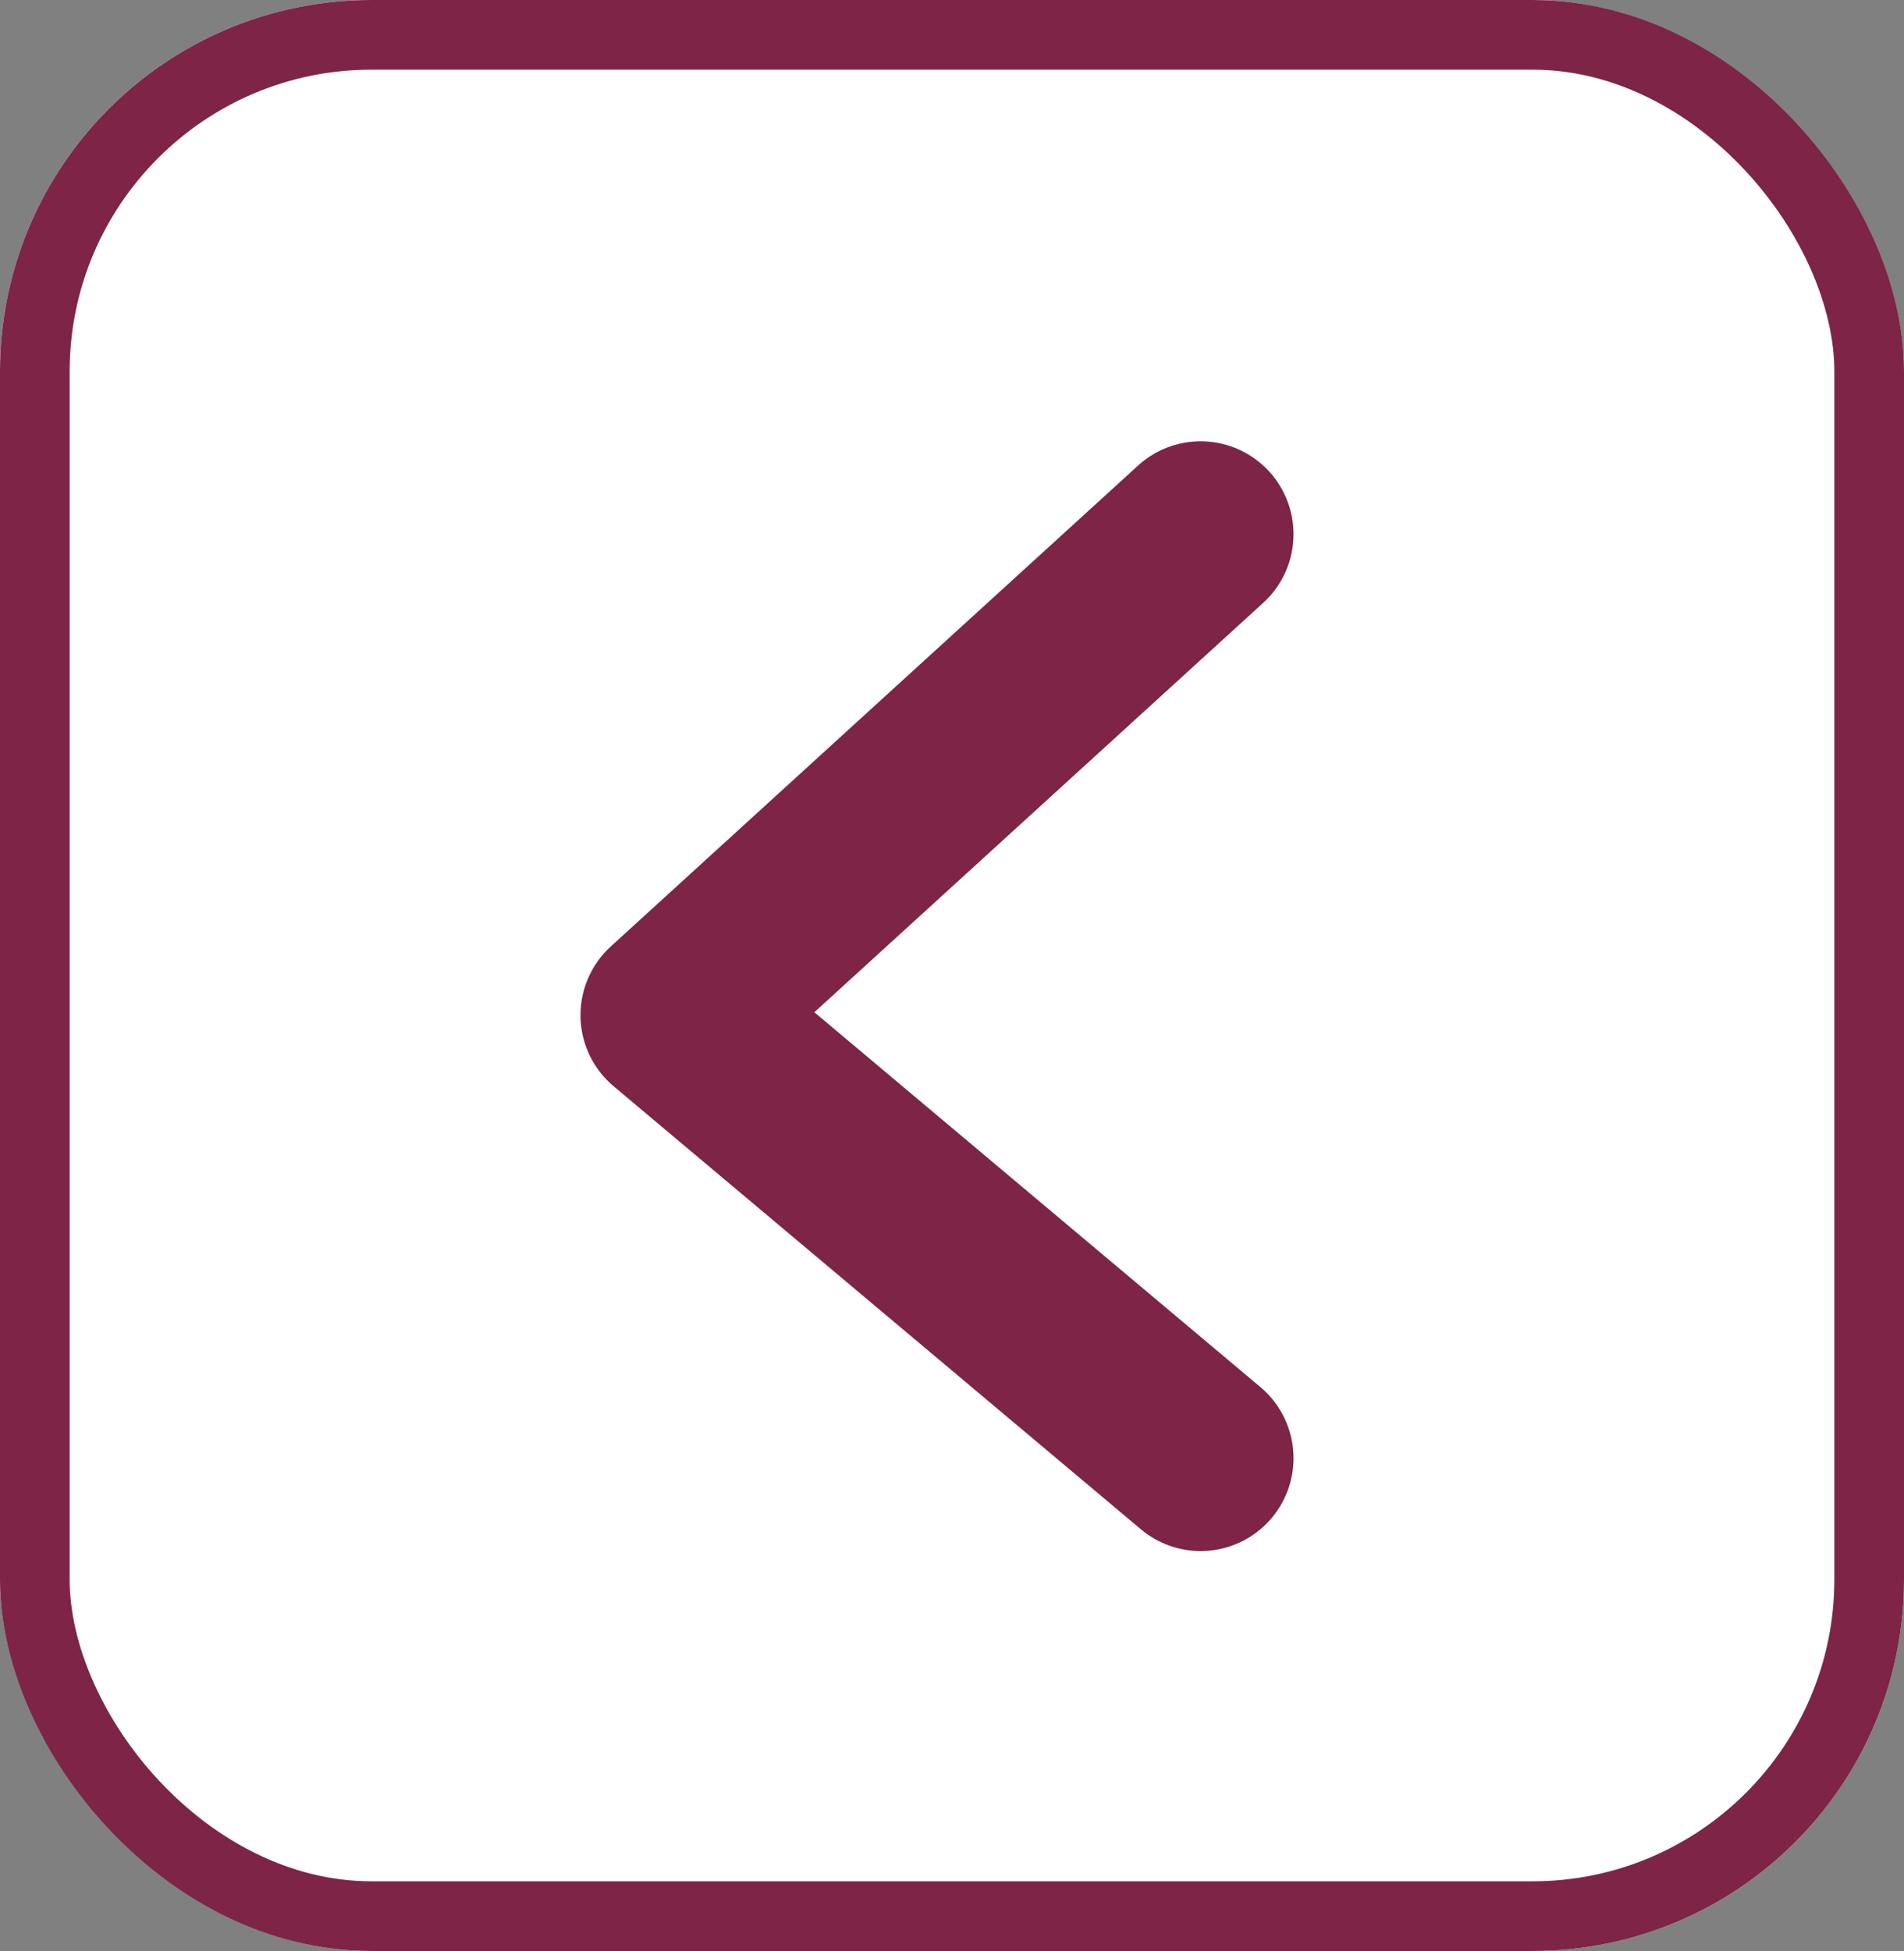
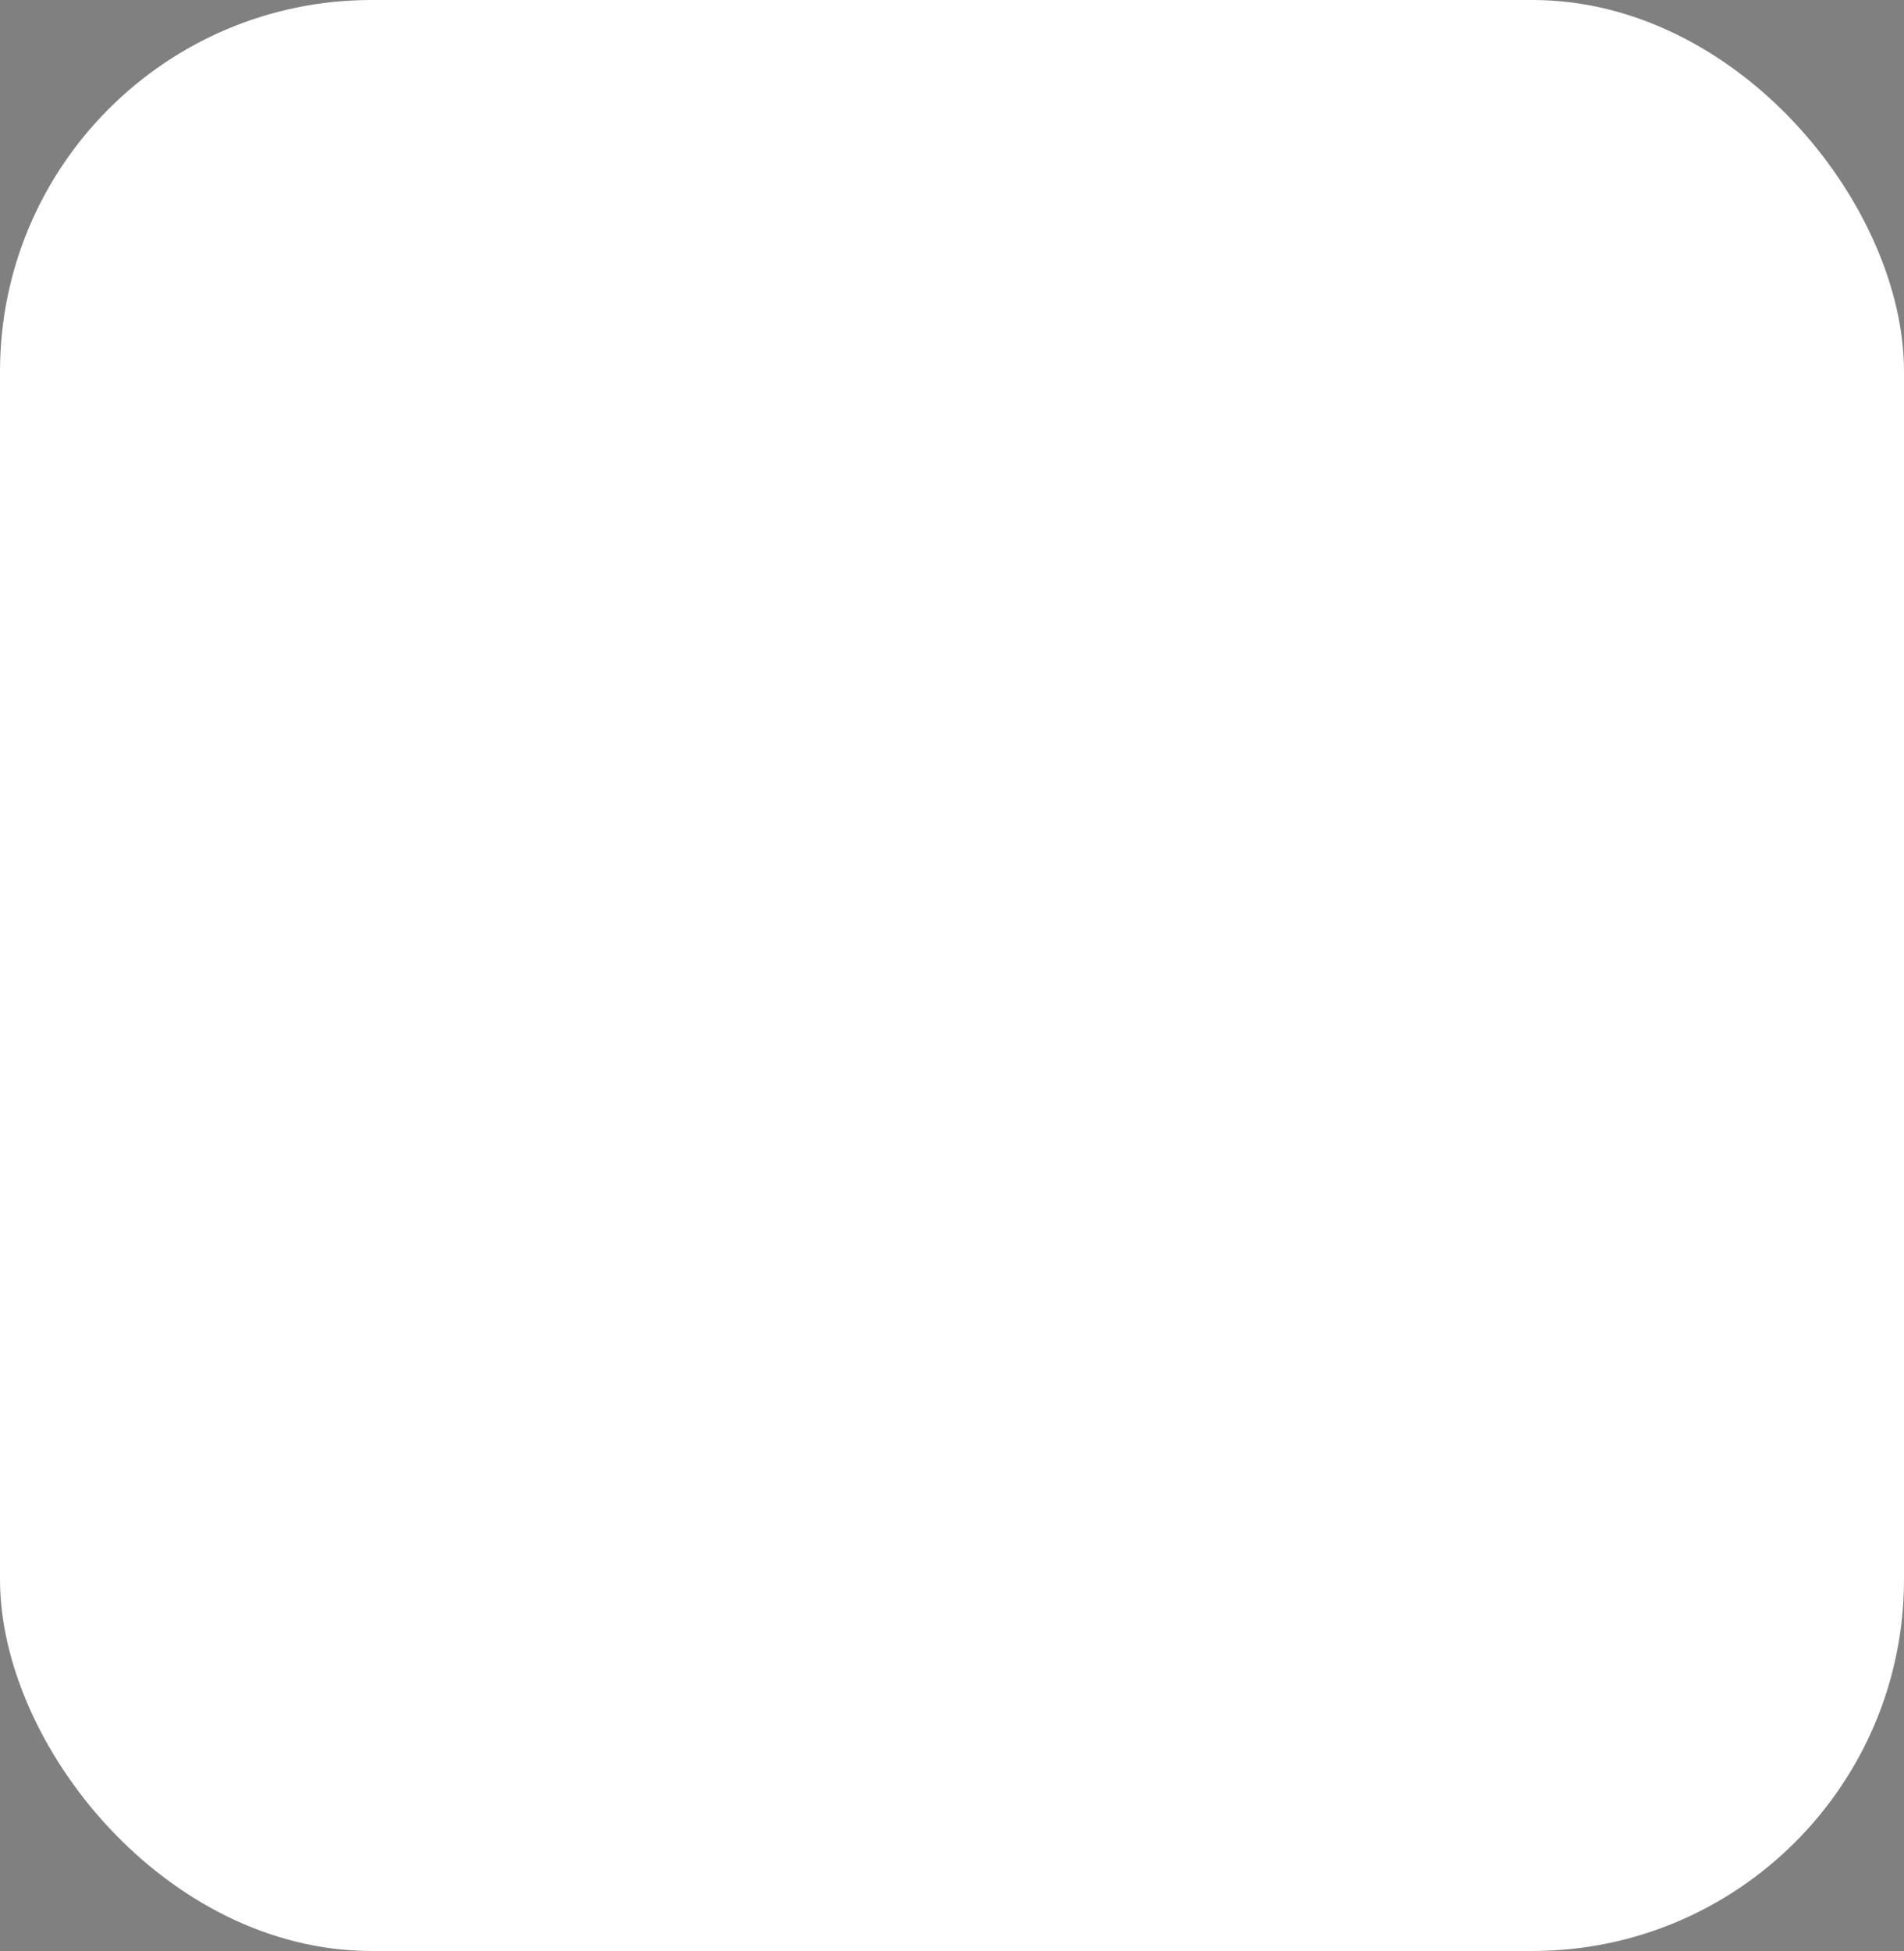
<svg xmlns="http://www.w3.org/2000/svg" width="41" height="42" viewBox="0 0 41 42">
  <rect x="0" y="0" width="41" height="42" fill="#808080" stroke="none" />
  <g id="Grupo_162734" data-name="Grupo 162734" transform="translate(-717 -2237)">
    <g id="Grupo_162435" data-name="Grupo 162435" transform="translate(438 661)">
      <g id="Rectángulo_1333" data-name="Rectángulo 1333" transform="translate(279 1576)" fill="#fff" stroke="#7d2447" stroke-width="1.5">
        <rect width="41" height="42" rx="8" stroke="none" />
-         <rect x="0.75" y="0.75" width="39.5" height="40.5" rx="7.25" fill="none" />
      </g>
-       <path id="Trazado_5669" data-name="Trazado 5669" d="M-613,389.891l11.354-10.353L-613,370" transform="translate(-308.146 1977.391) rotate(180)" fill="none" stroke="#7d2447" stroke-linecap="round" stroke-linejoin="round" stroke-width="4" />
    </g>
  </g>
</svg>